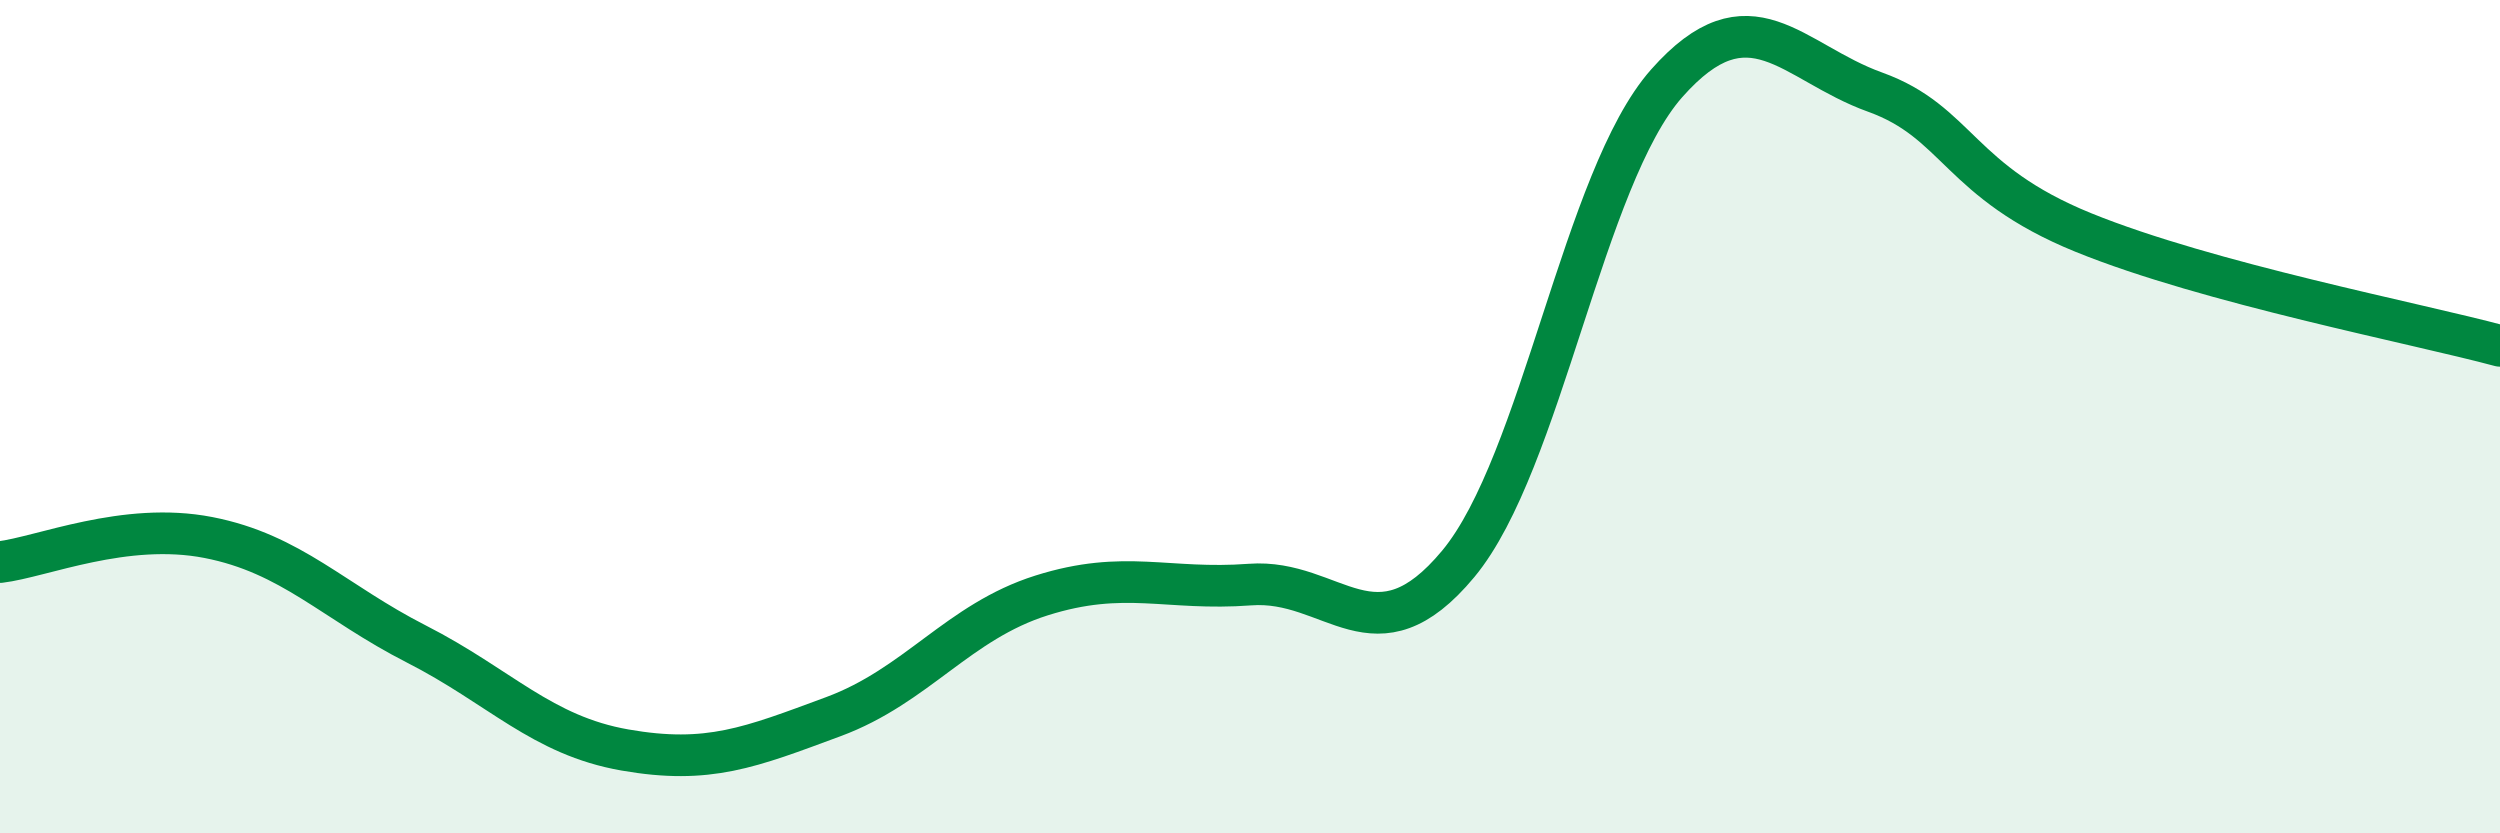
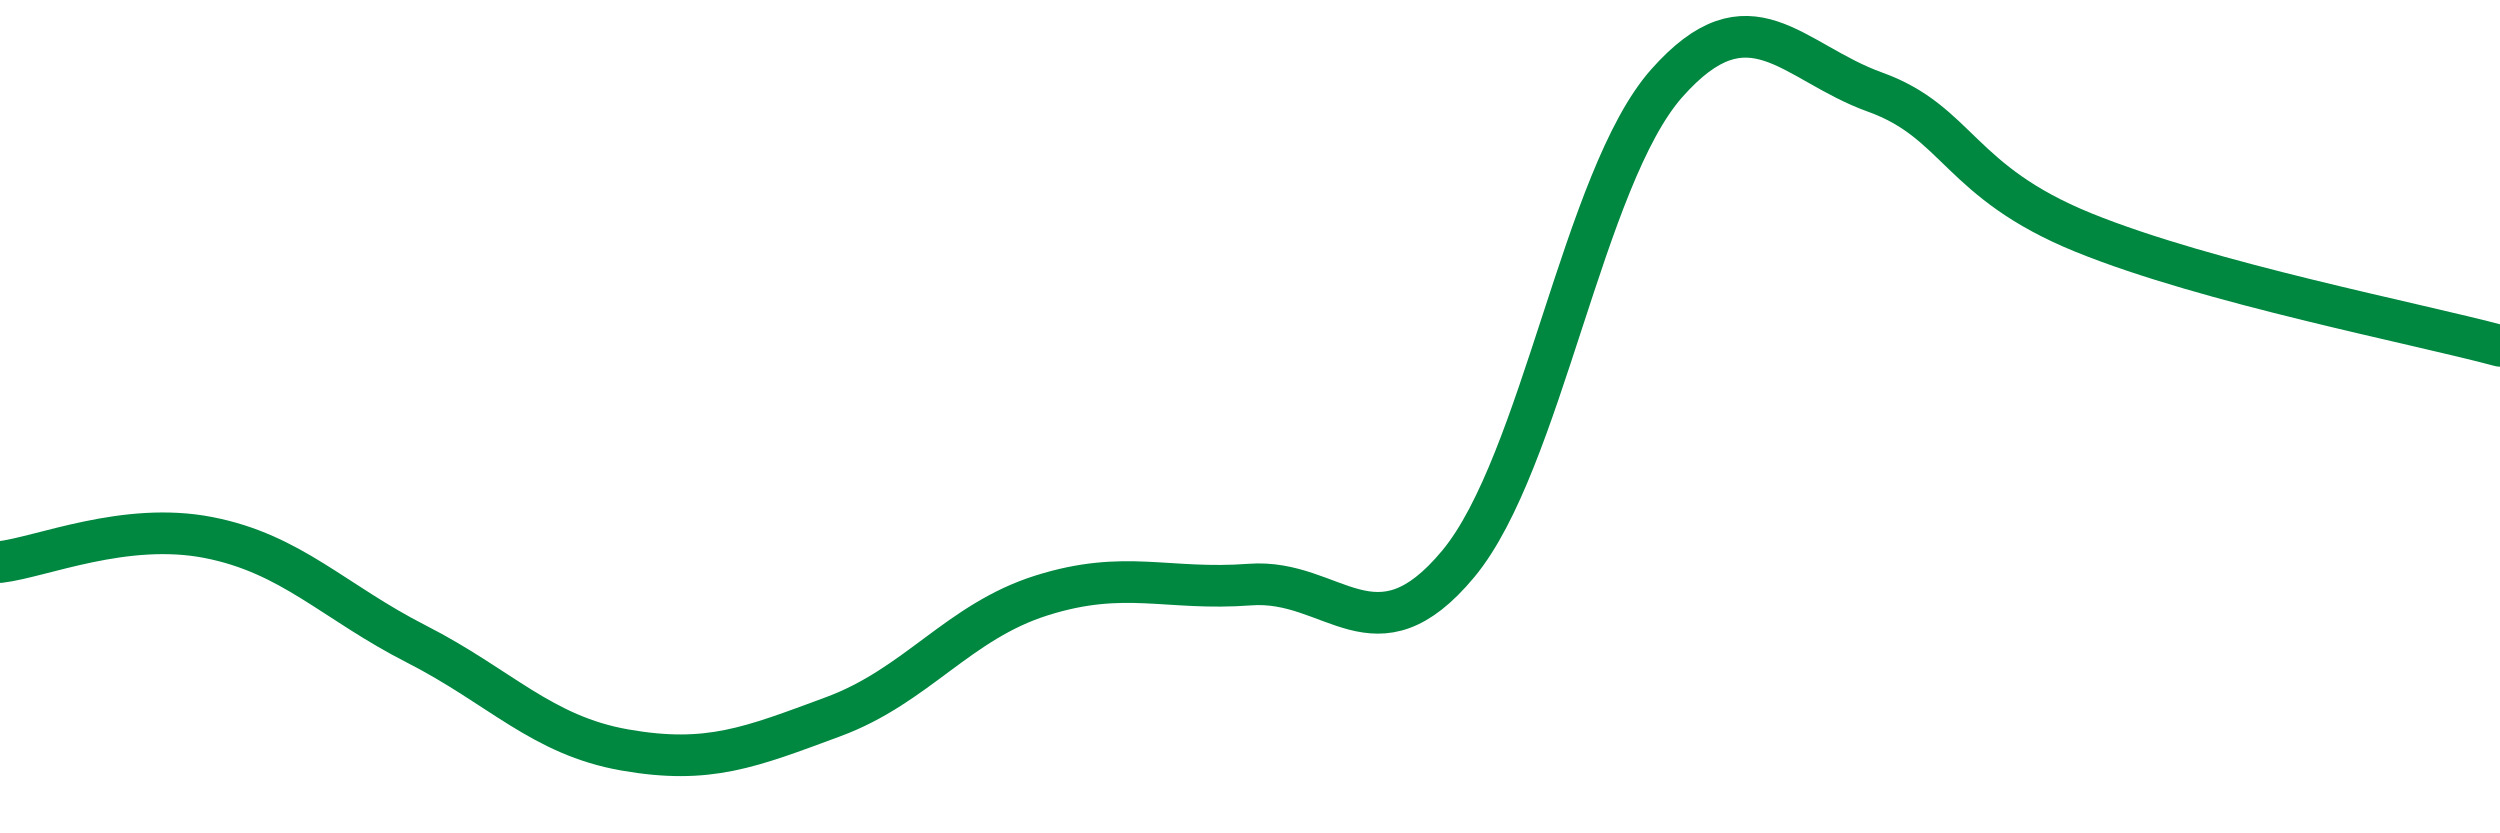
<svg xmlns="http://www.w3.org/2000/svg" width="60" height="20" viewBox="0 0 60 20">
-   <path d="M 0,13.49 C 1,13.37 3,12.51 5,12.9 C 7,13.29 8,14.44 10,15.46 C 12,16.48 13,17.65 15,18 C 17,18.35 18,17.94 20,17.2 C 22,16.46 23,14.92 25,14.29 C 27,13.66 28,14.18 30,14.03 C 32,13.88 33,15.94 35,13.53 C 37,11.12 38,4.26 40,2 C 42,-0.26 43,1.49 45,2.21 C 47,2.93 47,4.36 50,5.58 C 53,6.8 58,7.76 60,8.3L60 20L0 20Z" fill="#008740" opacity="0.1" stroke-linecap="round" stroke-linejoin="round" />
  <path d="M 0,13.49 C 1,13.37 3,12.51 5,12.9 C 7,13.29 8,14.44 10,15.46 C 12,16.48 13,17.65 15,18 C 17,18.35 18,17.94 20,17.2 C 22,16.46 23,14.92 25,14.29 C 27,13.66 28,14.18 30,14.03 C 32,13.88 33,15.94 35,13.53 C 37,11.12 38,4.26 40,2 C 42,-0.26 43,1.49 45,2.21 C 47,2.93 47,4.36 50,5.58 C 53,6.8 58,7.76 60,8.3" stroke="#008740" stroke-width="1" fill="none" stroke-linecap="round" stroke-linejoin="round" />
</svg>